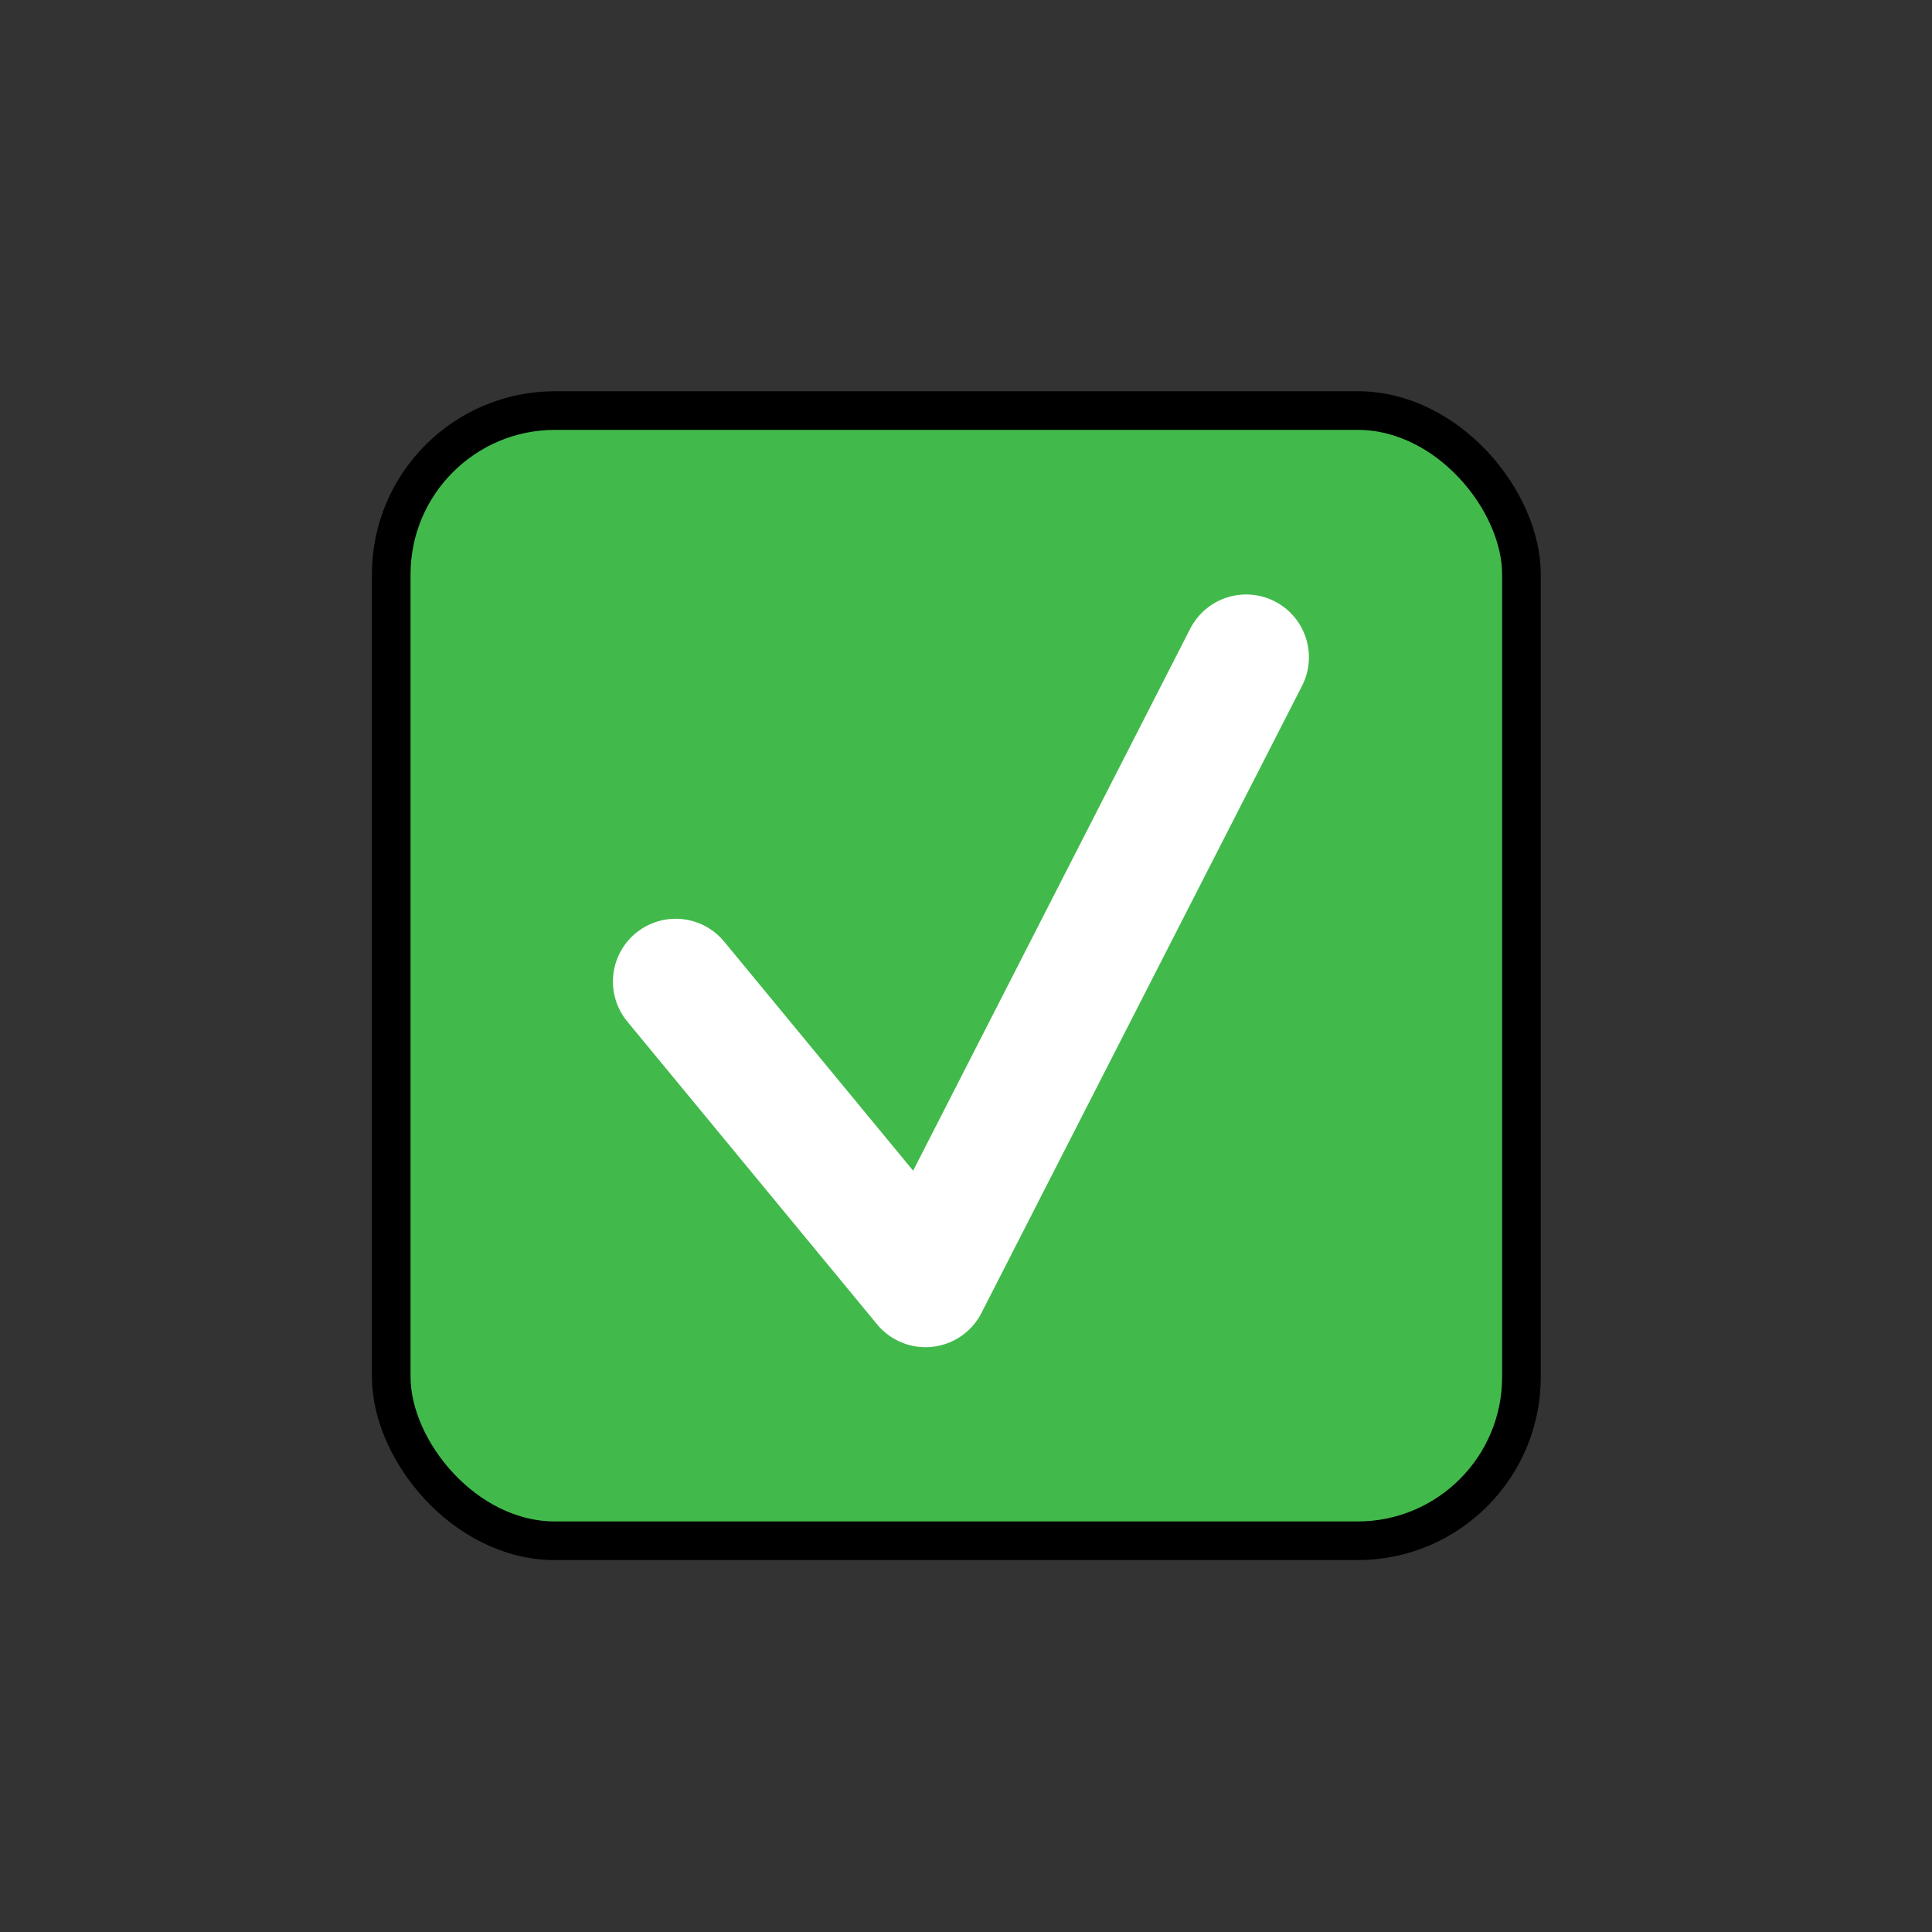
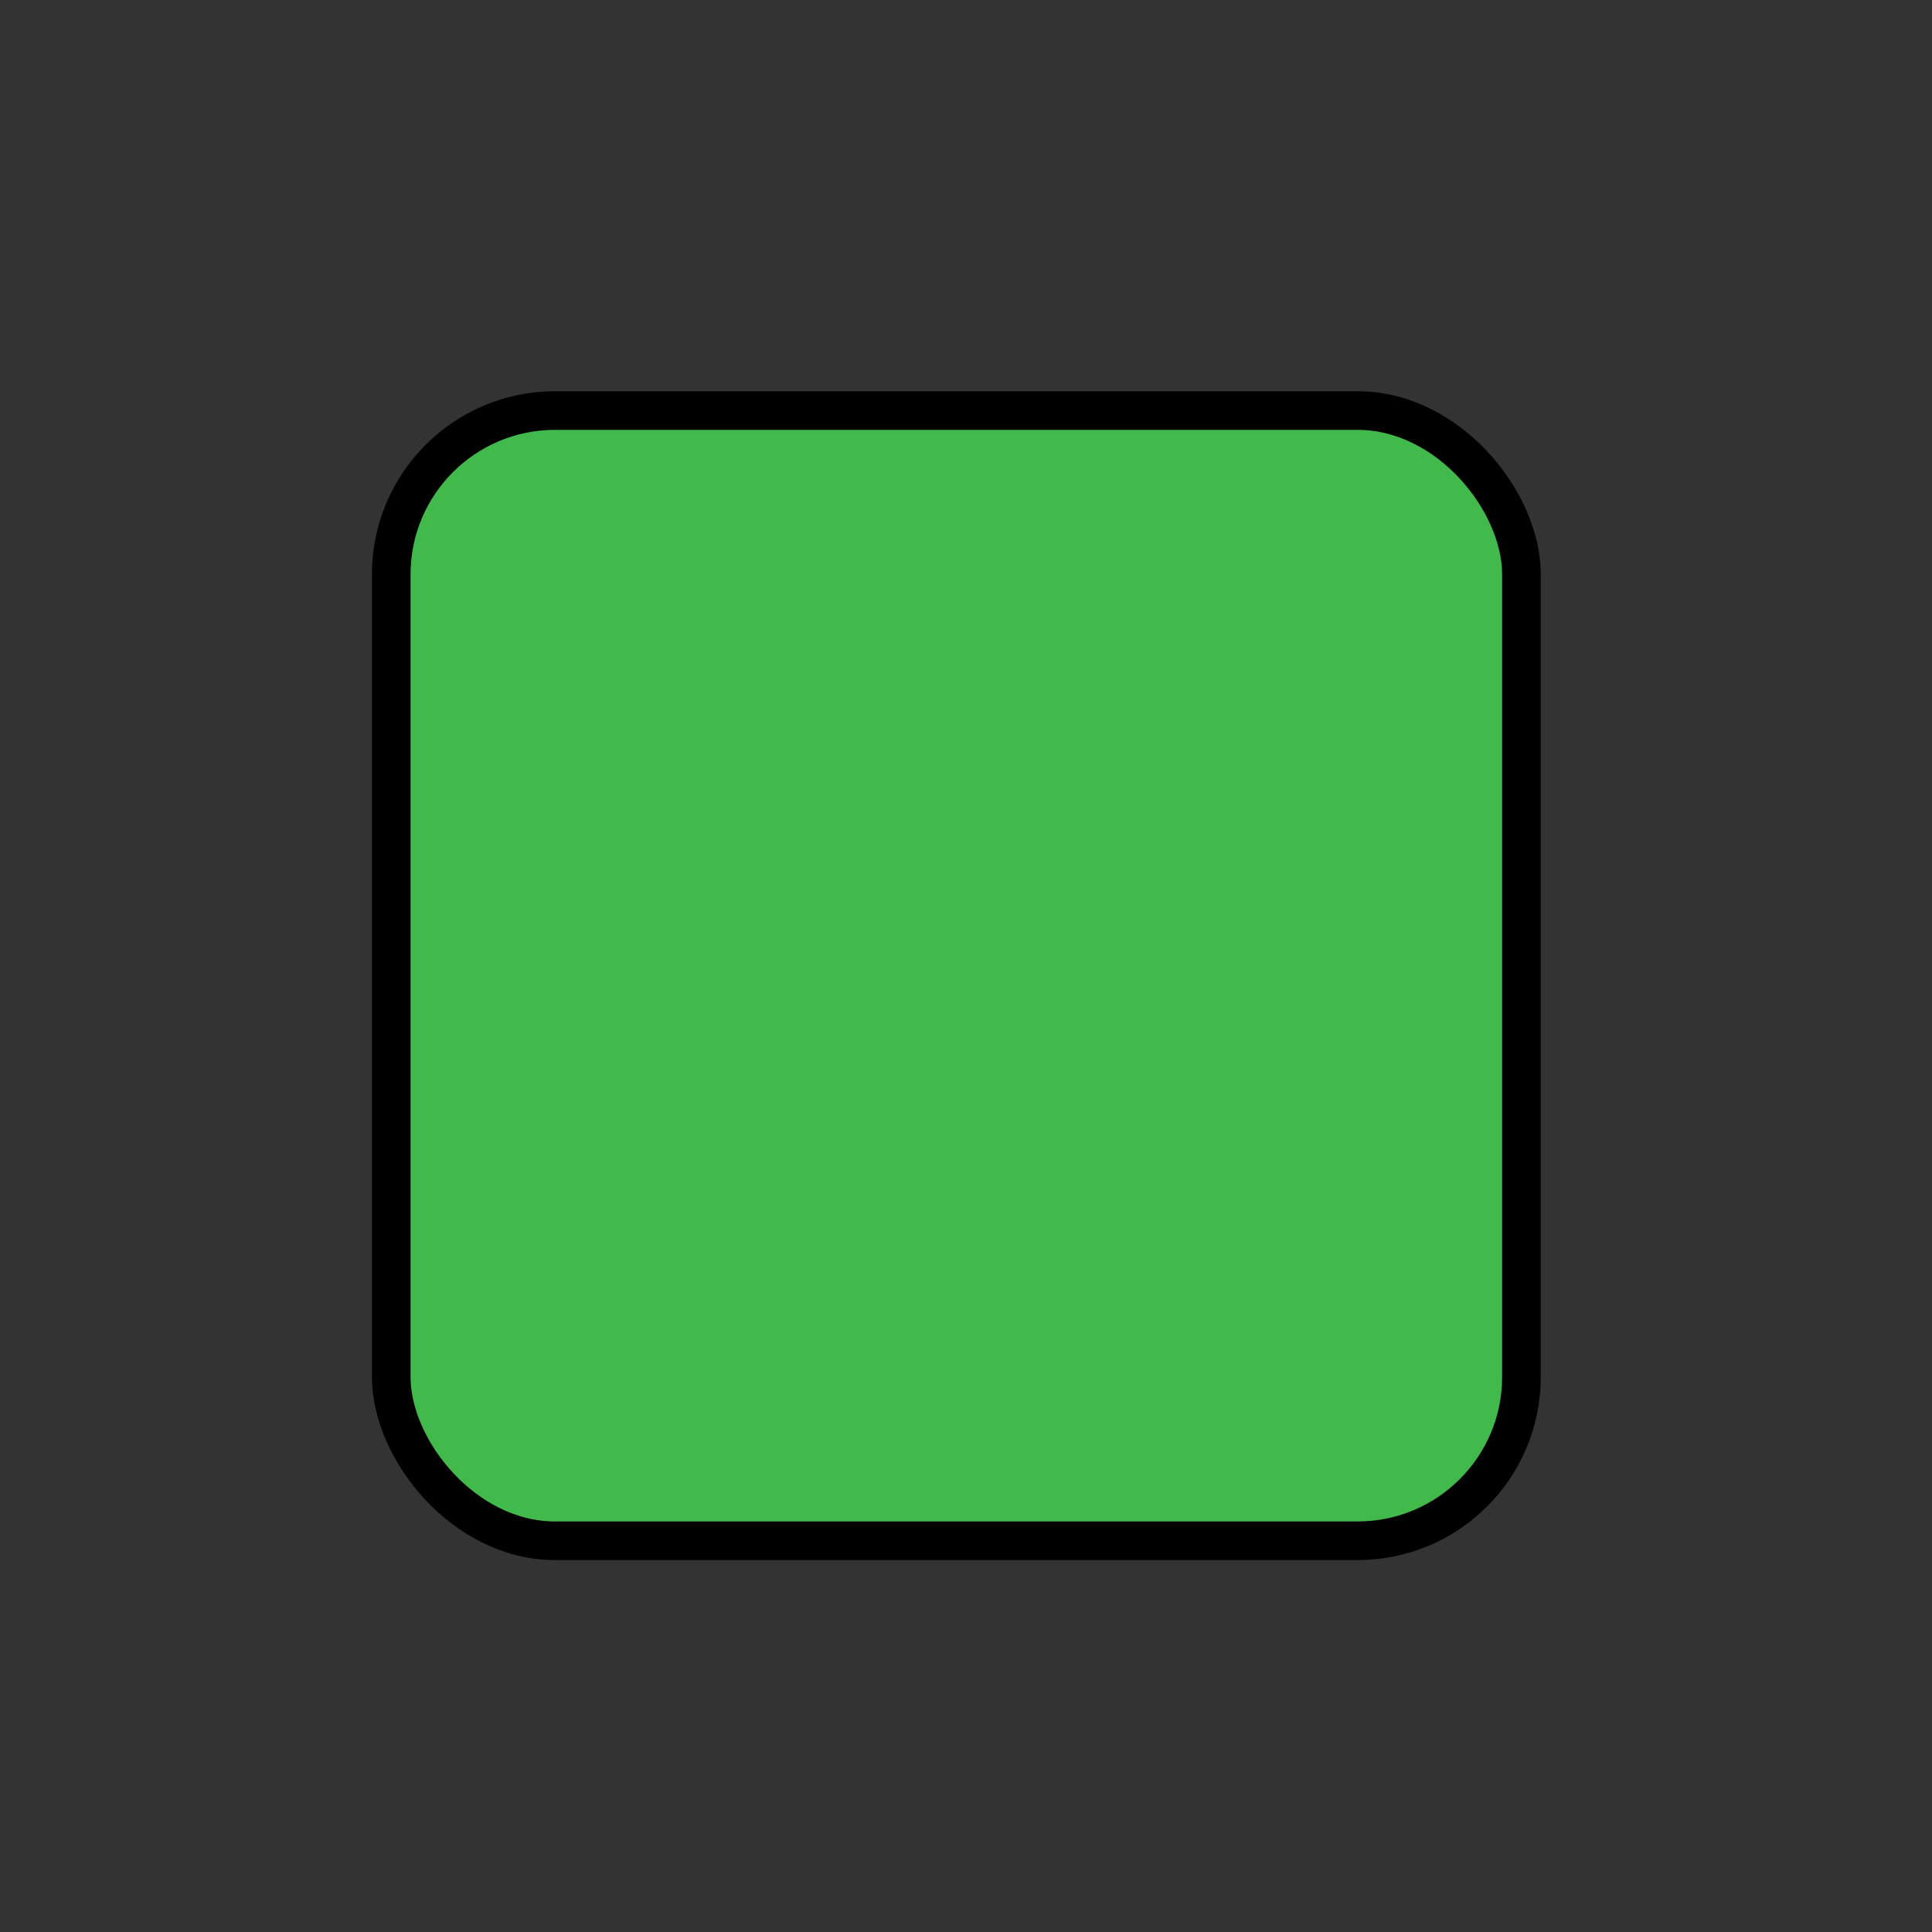
<svg xmlns="http://www.w3.org/2000/svg" id="Layer_1" viewBox="0 0 200 200">
  <rect x="0" y="0" width="200" height="200" fill="#333333" stroke="none" />
  <defs>
    <style>.cls-1{fill:#41ba4b;stroke:#000;stroke-width:4px;}.cls-1,.cls-2{stroke-linecap:round;stroke-linejoin:round;}.cls-2{fill:none;stroke:#fff;stroke-width:13px;}</style>
  </defs>
  <rect class="cls-1" x="40.5" y="42.5" width="117" height="117" rx="16.96" ry="16.96" />
-   <polyline class="cls-2" points="69.95 101.61 95.81 132.96 129 68.04" />
</svg>